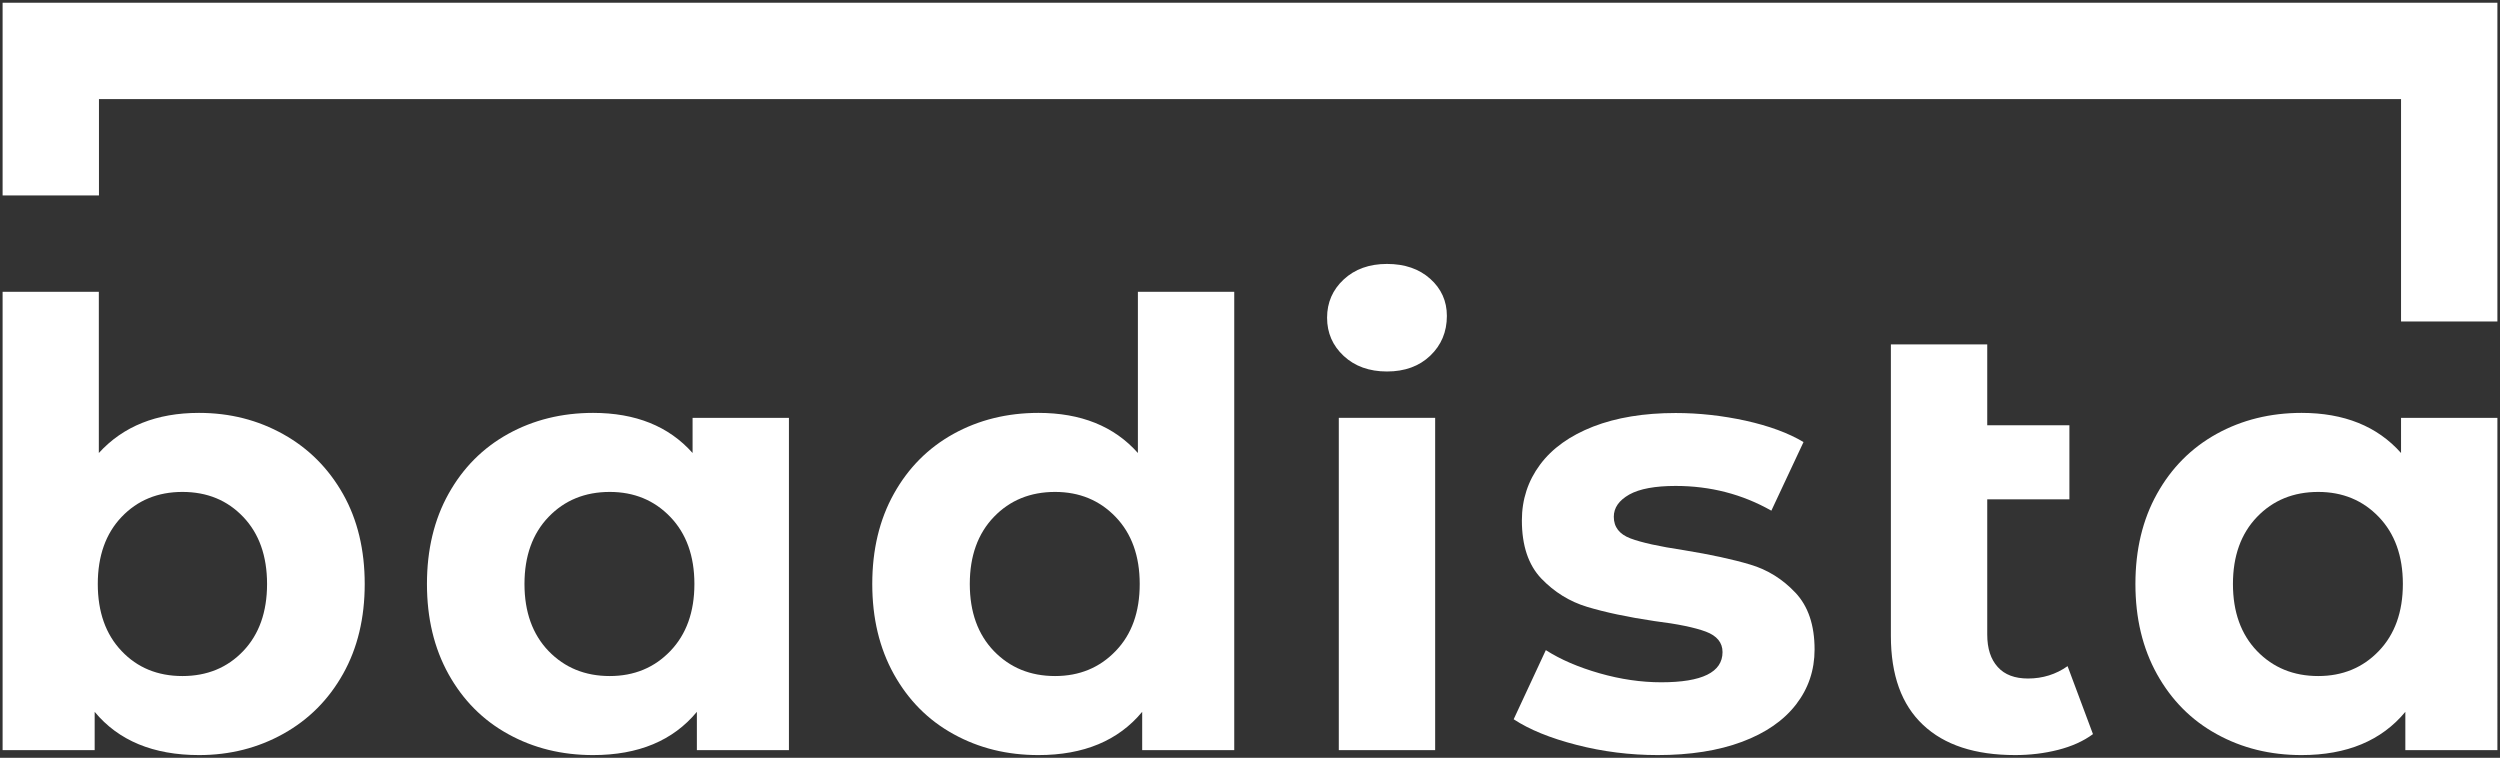
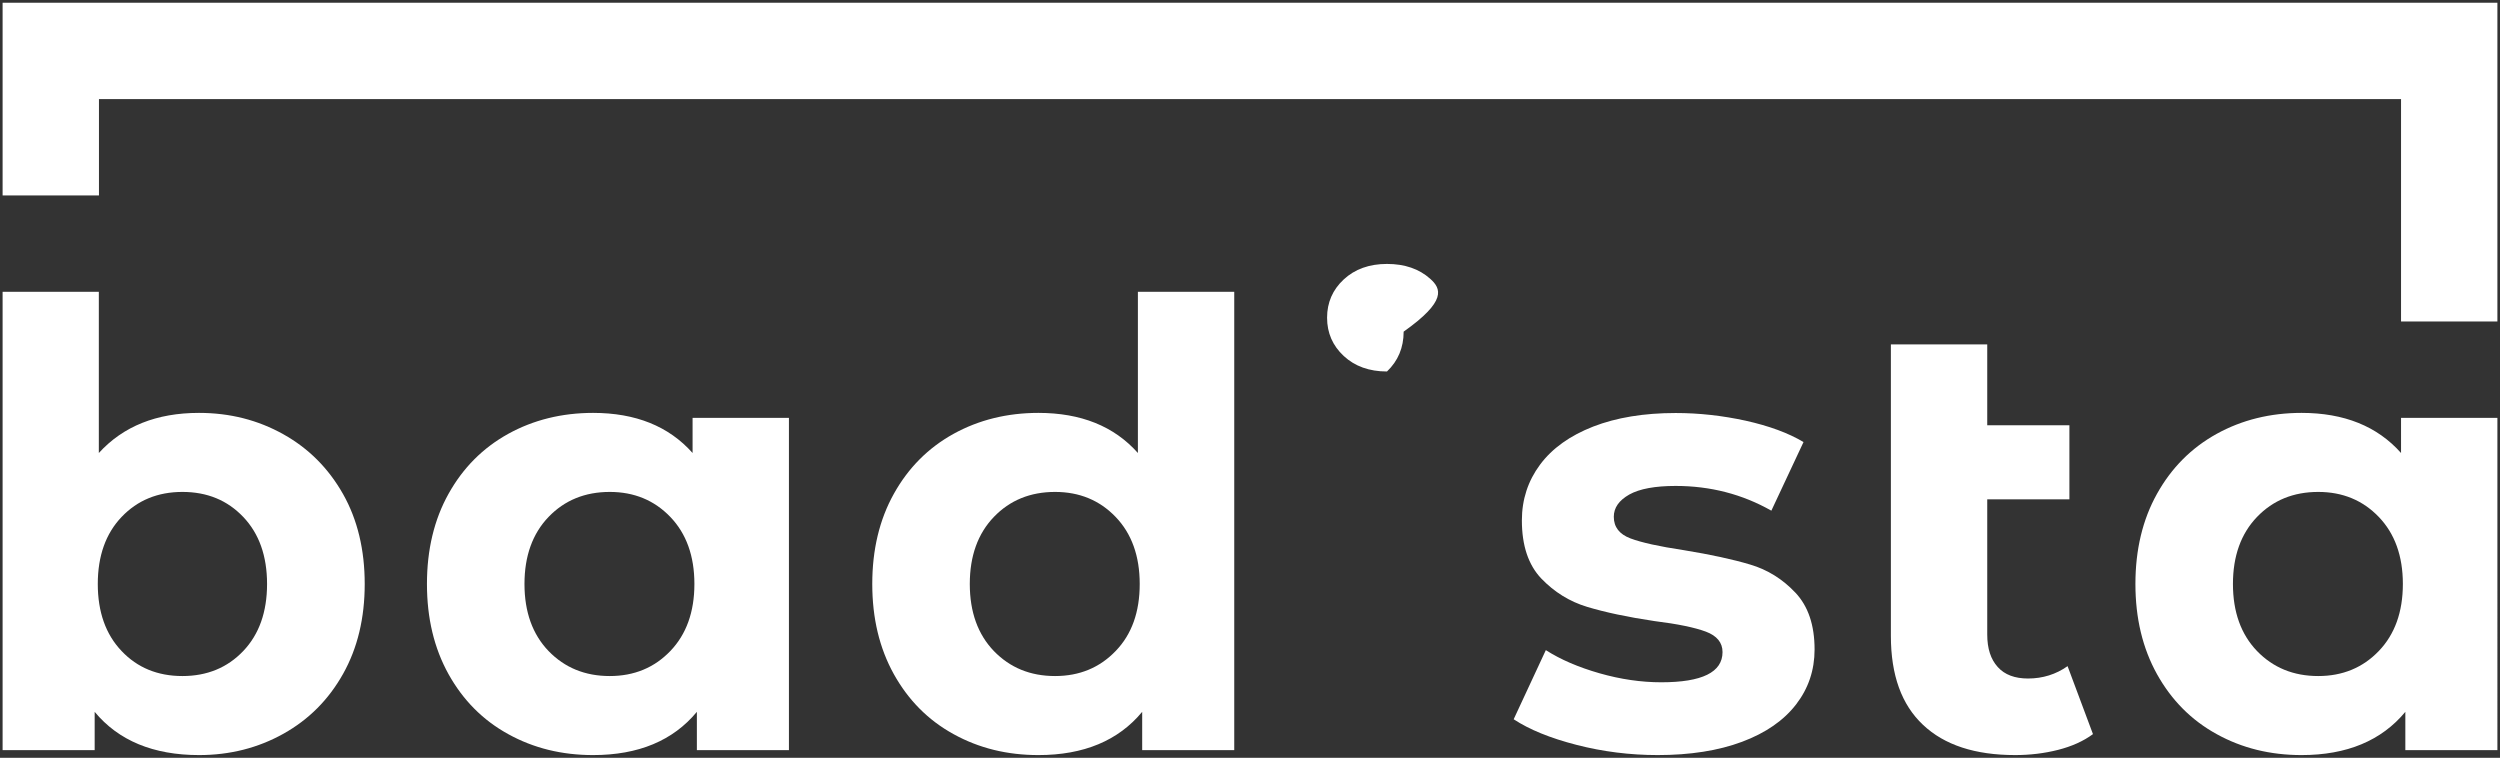
<svg xmlns="http://www.w3.org/2000/svg" version="1.1" id="Ebene_1" x="0px" y="0px" viewBox="0 0 1920 582" style="enable-background:new 0 0 1920 582;" xml:space="preserve">
  <rect x="0" y="0" width="1920" height="582" fill="#333333" stroke="none" />
  <style type="text/css">
	.st0{fill:#FFFFFF;}
</style>
  <g>
    <path class="st0" d="M217.6,333.5c-19.5-10.9-41-16.4-64.8-16.4c-32.6,0-58.2,10.3-76.9,30.8V224.1H2v352h70.7v-29.4   c18.3,22.1,45.1,33.2,80.2,33.2c23.7,0,45.3-5.5,64.8-16.4c19.5-10.9,34.7-26.2,45.8-46c11.1-19.8,16.6-42.8,16.6-69   c0-26.2-5.5-49.3-16.6-69C252.3,359.7,237.1,344.4,217.6,333.5z M186.8,500c-12.2,12.8-27.8,19.2-46.7,19.2   c-19,0-34.6-6.4-46.7-19.2c-12.2-12.8-18.3-30-18.3-51.5c0-21.5,6.1-38.7,18.3-51.5c12.2-12.8,27.8-19.2,46.7-19.2   c19,0,34.5,6.4,46.7,19.2c12.2,12.8,18.3,30,18.3,51.5C205.1,470,199,487.2,186.8,500z" />
    <path class="st0" d="M531.9,347.9c-18.3-20.6-43.8-30.8-76.4-30.8c-24,0-45.8,5.4-65.2,16.1c-19.5,10.8-34.7,26.1-45.8,46   c-11.1,19.9-16.6,43-16.6,69.3c0,26.3,5.5,49.3,16.6,69.3c11.1,19.9,26.3,35.3,45.8,46c19.5,10.8,41.2,16.1,65.2,16.1   c34.8,0,61.4-11.1,79.7-33.2v29.4h70.7V320.9h-74V347.9z M514.8,500c-12.3,12.8-27.8,19.2-46.5,19.2c-19,0-34.6-6.4-47-19.2   c-12.3-12.8-18.5-30-18.5-51.5c0-21.5,6.2-38.7,18.5-51.5c12.3-12.8,28-19.2,47-19.2c18.7,0,34.2,6.4,46.5,19.2   c12.3,12.8,18.5,30,18.5,51.5C533.3,470,527.1,487.2,514.8,500z" />
    <path class="st0" d="M873.9,347.9c-18.3-20.6-43.8-30.8-76.4-30.8c-24,0-45.8,5.4-65.2,16.1c-19.5,10.8-34.7,26.1-45.8,46   c-11.1,19.9-16.6,43-16.6,69.3c0,26.3,5.5,49.3,16.6,69.3c11.1,19.9,26.3,35.3,45.8,46c19.5,10.8,41.2,16.1,65.2,16.1   c34.8,0,61.4-11.1,79.7-33.2v29.4h70.7v-352h-74V347.9z M856.8,500c-12.3,12.8-27.8,19.2-46.5,19.2c-19,0-34.6-6.4-47-19.2   c-12.3-12.8-18.5-30-18.5-51.5c0-21.5,6.2-38.7,18.5-51.5c12.3-12.8,28-19.2,47-19.2c18.7,0,34.2,6.4,46.5,19.2   c12.3,12.8,18.5,30,18.5,51.5C875.3,470,869.2,487.2,856.8,500z" />
-     <path class="st0" d="M1098.4,214.1c-8.5-7.6-19.6-11.4-33.2-11.4c-13.6,0-24.7,4-33.2,11.9c-8.5,7.9-12.8,17.7-12.8,29.4   c0,11.7,4.3,21.5,12.8,29.4c8.5,7.9,19.6,11.9,33.2,11.9c13.6,0,24.7-4,33.2-12.1c8.5-8.1,12.8-18.3,12.8-30.6   C1111.2,231.2,1106.9,221.7,1098.4,214.1z" />
-     <rect x="1028.2" y="320.9" class="st0" width="74" height="255.2" />
+     <path class="st0" d="M1098.4,214.1c-8.5-7.6-19.6-11.4-33.2-11.4c-13.6,0-24.7,4-33.2,11.9c-8.5,7.9-12.8,17.7-12.8,29.4   c0,11.7,4.3,21.5,12.8,29.4c8.5,7.9,19.6,11.9,33.2,11.9c8.5-8.1,12.8-18.3,12.8-30.6   C1111.2,231.2,1106.9,221.7,1098.4,214.1z" />
    <path class="st0" d="M1344.2,433.6c-13.3-4-30.4-7.7-51.2-11.1c-18.7-2.8-32.3-5.8-40.8-9c-8.5-3.2-12.8-8.7-12.8-16.6   c0-7,4-12.6,11.9-17.1c7.9-4.4,19.8-6.6,35.6-6.6c26.6,0,51.1,6.3,73.5,19l24.7-52.7c-11.7-7-26.5-12.4-44.4-16.4   c-17.9-3.9-35.8-5.9-53.8-5.9c-24.4,0-45.5,3.5-63.3,10.4c-17.9,7-31.5,16.7-40.8,29.2c-9.3,12.5-14,26.8-14,42.9   c0,19.3,5,34.2,14.9,44.6c10,10.4,21.7,17.7,35.3,21.8c13.6,4.1,30.8,7.8,51.7,10.9c17.7,2.2,30.8,4.9,39.4,8.1   c8.5,3.2,12.8,8.4,12.8,15.7c0,15.5-15.7,23.2-47,23.2c-15.5,0-31.3-2.3-47.4-6.9c-16.1-4.6-29.9-10.5-41.3-17.8l-24.7,53.1   c12,7.9,28.1,14.5,48.4,19.7c20.2,5.2,41,7.8,62.2,7.8c25,0,46.6-3.4,64.8-10.2c18.2-6.8,32-16.4,41.5-28.7   c9.5-12.3,14.2-26.4,14.2-42.2c0-18.7-4.9-33.2-14.7-43.6C1369,444.7,1357.4,437.5,1344.2,433.6z" />
    <path class="st0" d="M1557.5,521.1c-10.1,0-17.9-2.9-23.2-8.8c-5.4-5.9-8.1-14.2-8.1-24.9V383.5h63.1v-56.9h-63.1v-62.1h-74v223.9   c0,30.1,8.2,52.8,24.7,68.3c16.4,15.5,40,23.2,70.7,23.2c11.4,0,22.4-1.3,33-4c10.6-2.7,19.5-6.7,26.8-12.1l-19.5-52.2   C1579,517.9,1568.8,521.1,1557.5,521.1z" />
    <path class="st0" d="M1844,347.9c-18.3-20.6-43.8-30.8-76.4-30.8c-24,0-45.8,5.4-65.2,16.1c-19.5,10.8-34.7,26.1-45.8,46   c-11.1,19.9-16.6,43-16.6,69.3c0,26.3,5.5,49.3,16.6,69.3c11.1,19.9,26.3,35.3,45.8,46c19.5,10.8,41.2,16.1,65.2,16.1   c34.8,0,61.4-11.1,79.7-33.2v29.4h70.7V320.9h-74V347.9z M1826.9,500c-12.3,12.8-27.8,19.2-46.5,19.2c-19,0-34.6-6.4-47-19.2   c-12.3-12.8-18.5-30-18.5-51.5c0-21.5,6.2-38.7,18.5-51.5c12.3-12.8,28-19.2,47-19.2c18.7,0,34.2,6.4,46.5,19.2   c12.3,12.8,18.5,30,18.5,51.5C1845.4,470,1839.2,487.2,1826.9,500z" />
    <polygon class="st0" points="1918,2.1 2,2.1 2,150.1 76,150.1 76,76.1 1844,76.1 1844,246.9 1918,246.9 1918,2.1  " />
  </g>
</svg>